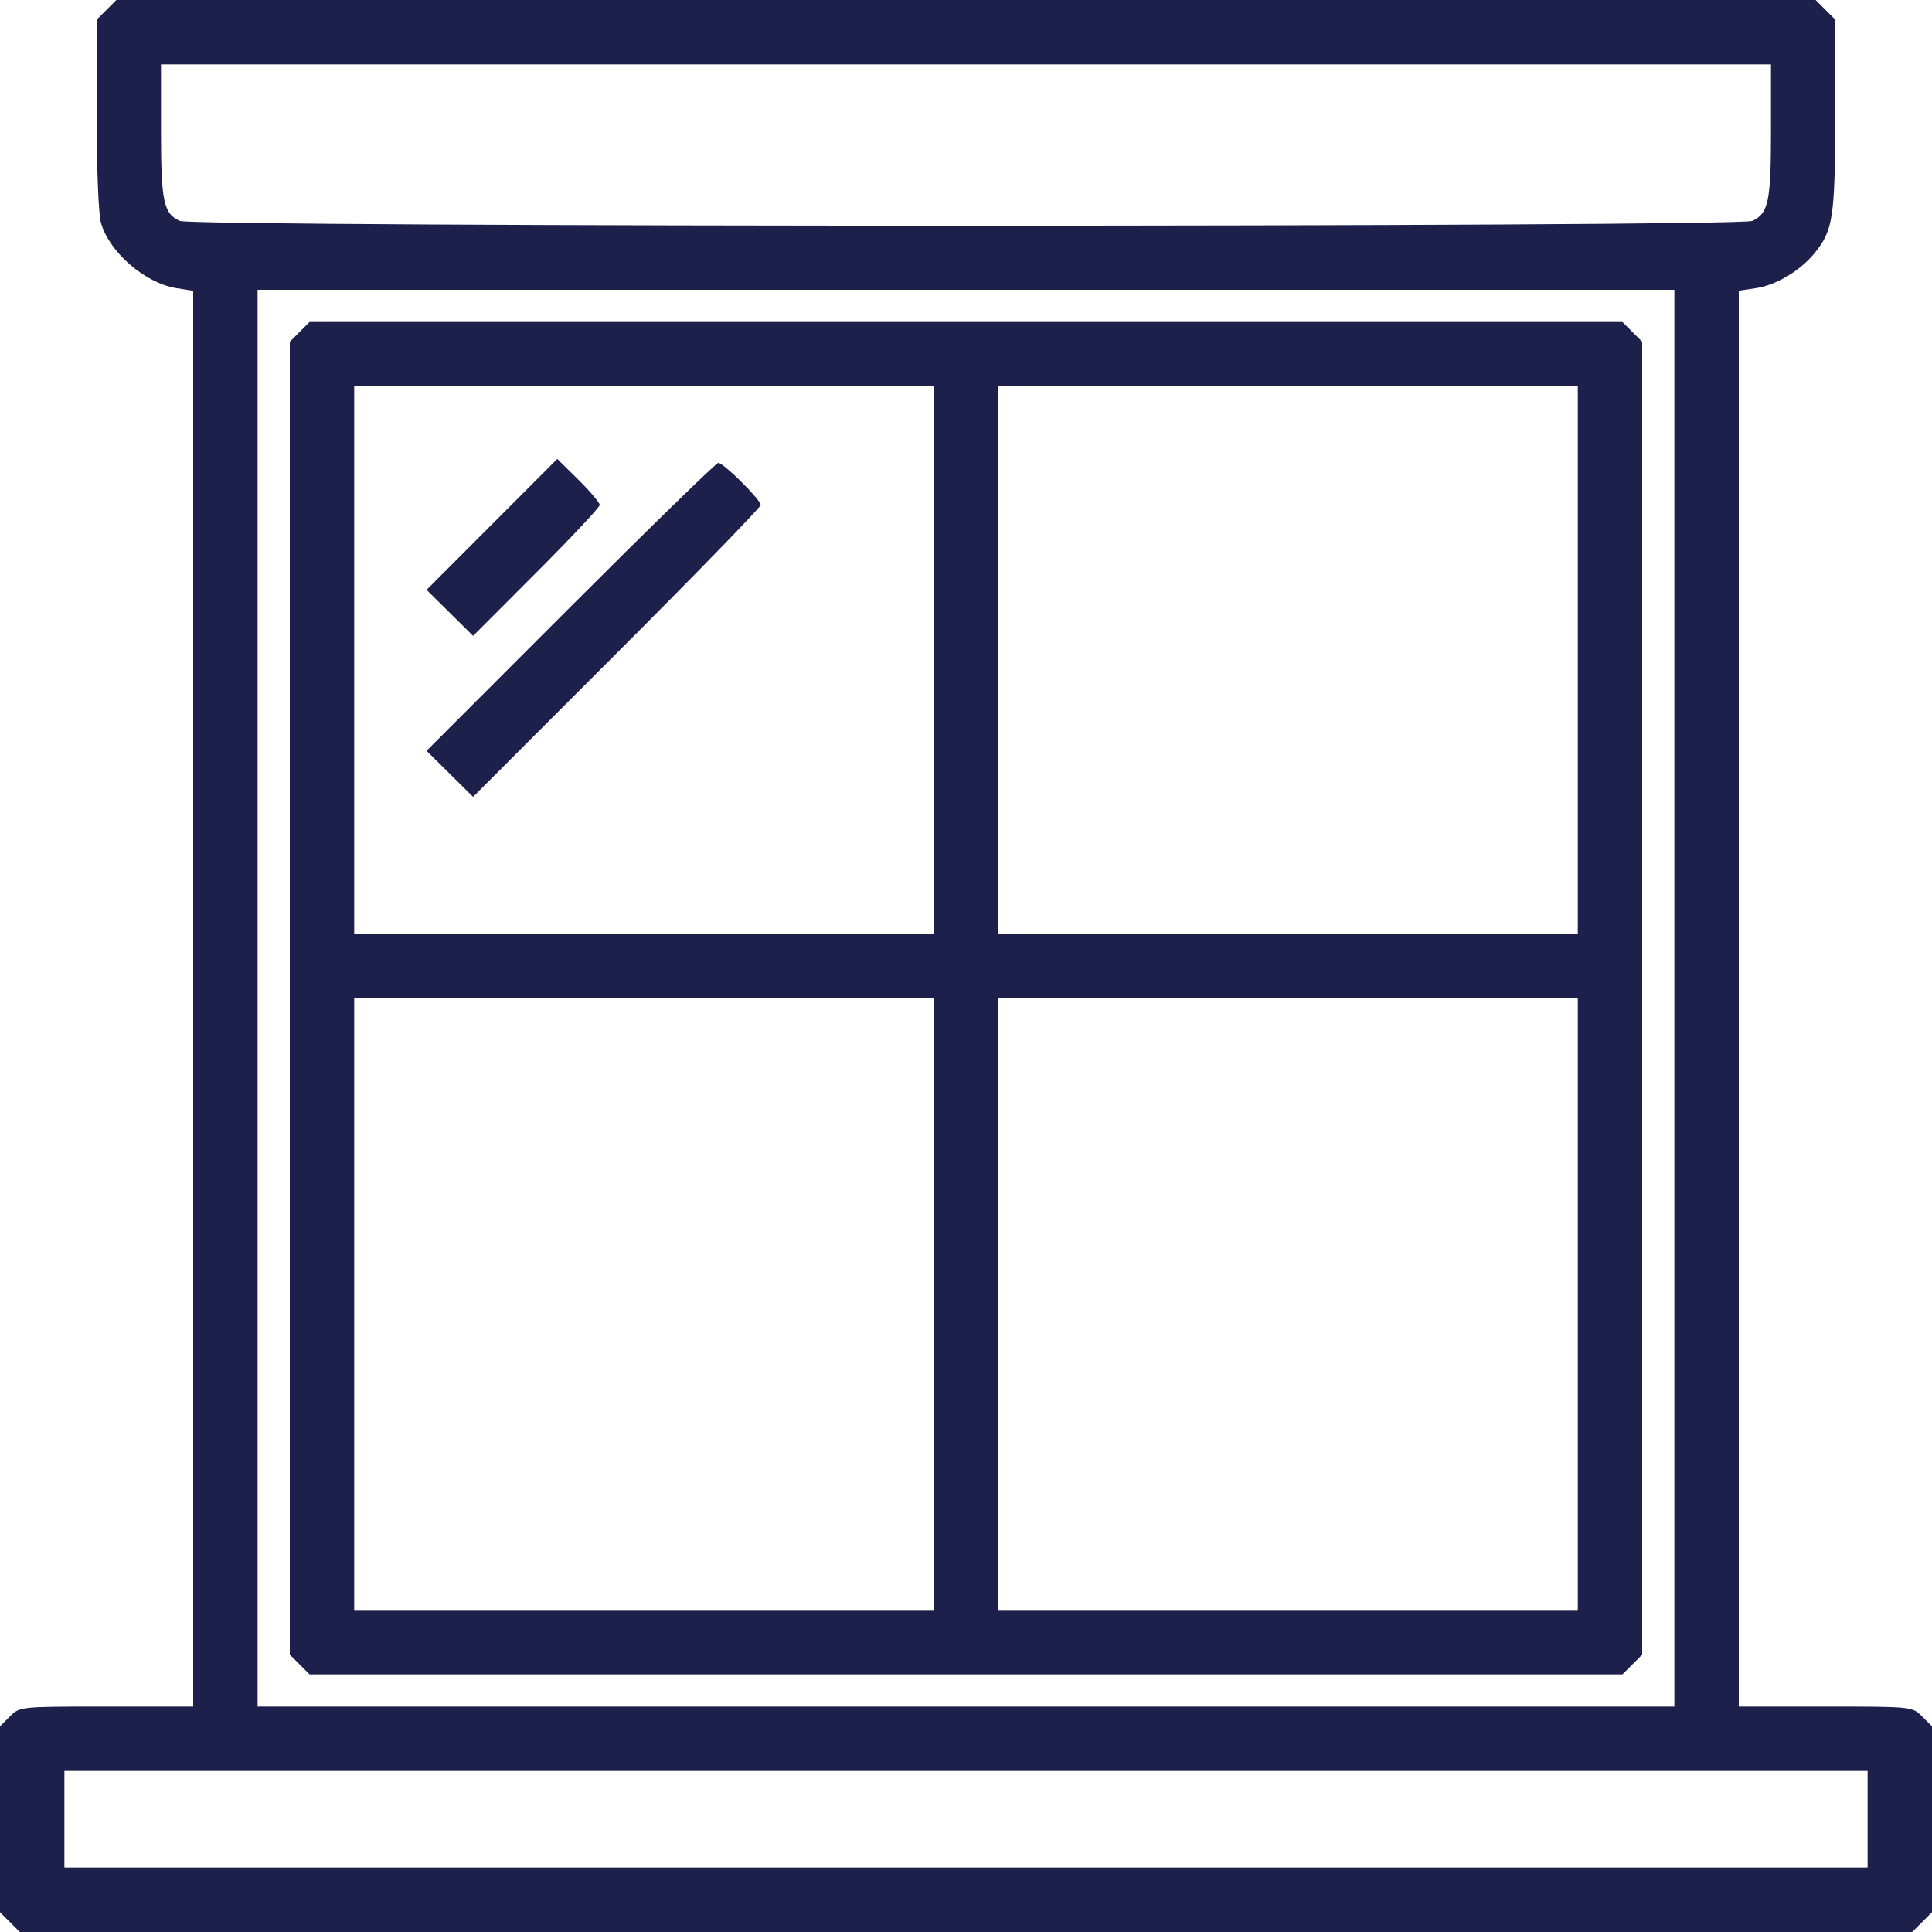
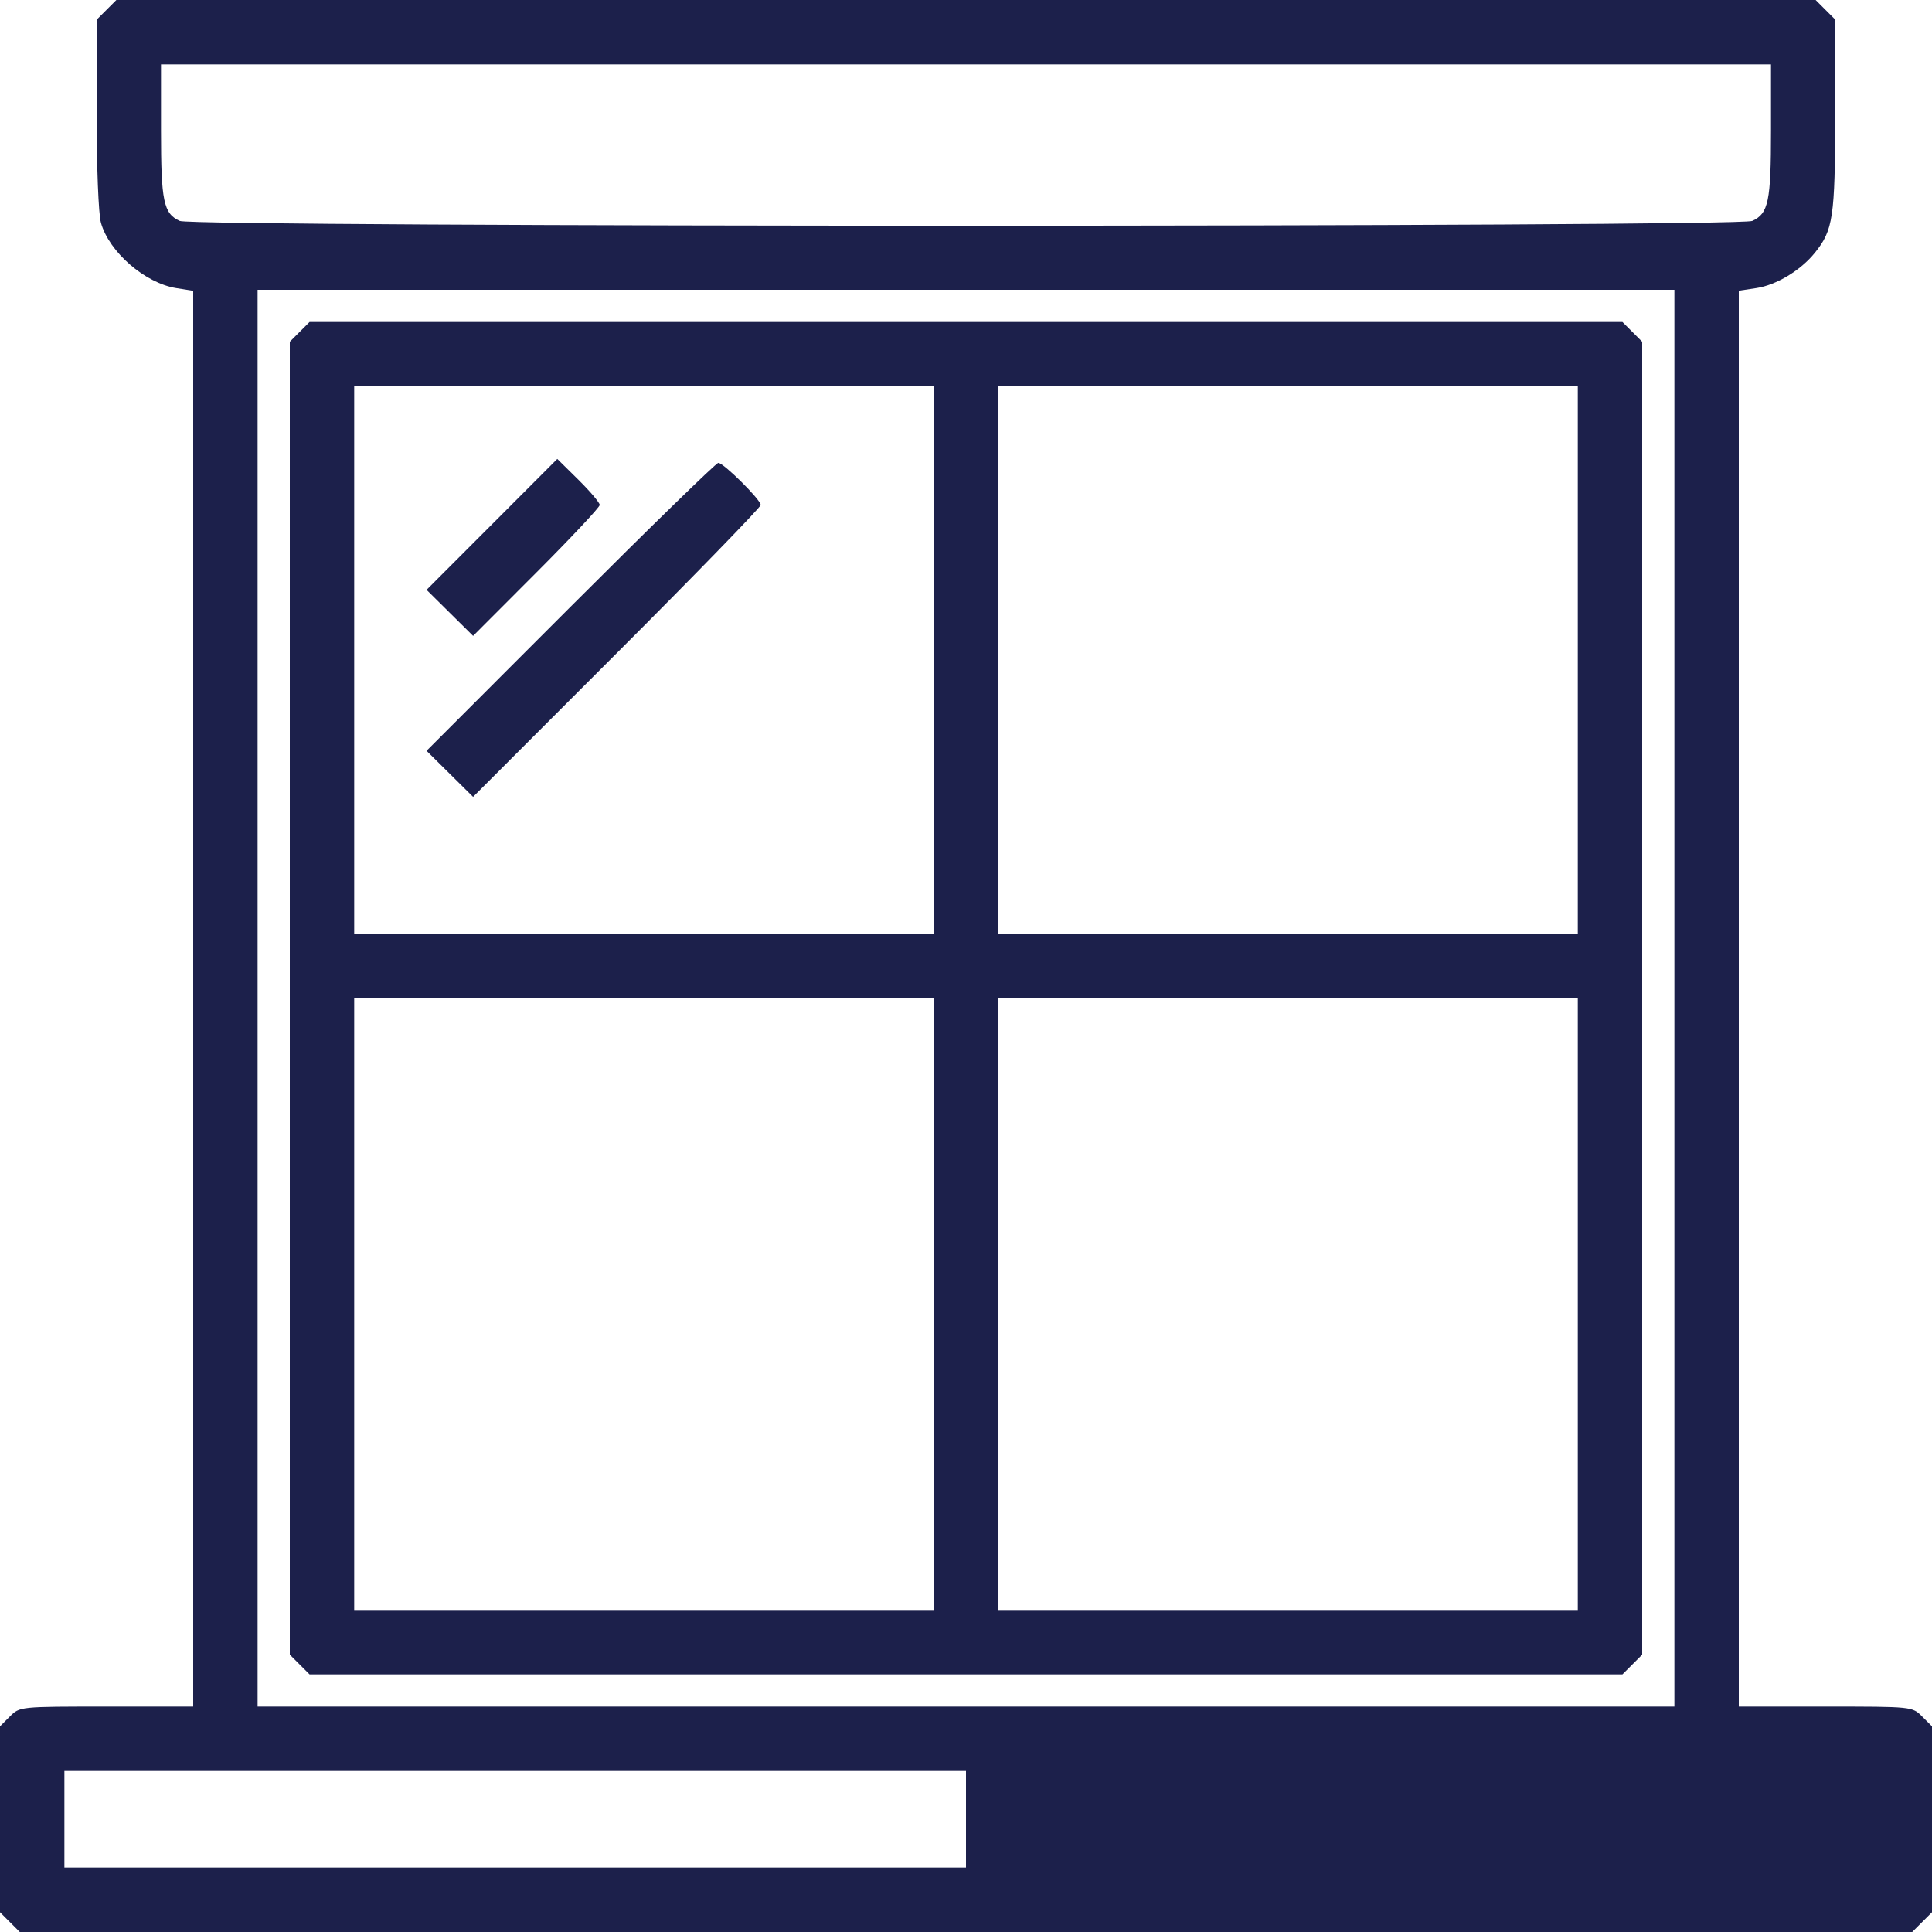
<svg xmlns="http://www.w3.org/2000/svg" width="480" height="480" viewBox="0 0 480 480" fill="none">
-   <path fill-rule="evenodd" clip-rule="evenodd" d="M26.455 2.455L24 4.909L24.006 28.205C24.009 41.541 24.465 53.133 25.072 55.321C27.091 62.592 36.01 70.338 43.796 71.583L48 72.256V248.128V424H26.455C4.912 424 4.909 424 2.455 426.455L0 428.909V452V475.091L2.455 477.545L4.909 480H240H475.091L477.545 477.545L480 475.091V452V428.909L477.545 426.455C475.091 424 475.088 424 453.545 424H432V248.114V72.227L436.363 71.573C441.326 70.829 447.375 67.18 450.897 62.805C455.446 57.156 455.909 54.032 455.956 28.705L456 4.909L453.545 2.455L451.091 0H240H28.909L26.455 2.455ZM40 32.453C40 50.027 40.628 53.054 44.657 54.89C48.127 56.471 431.873 56.471 435.343 54.89C439.372 53.054 440 50.027 440 32.453V16H240H40V32.453ZM64 248V424H240H416V248V72H240H64V248ZM74.455 82.455L72 84.909V248V411.091L74.455 413.545L76.909 416H240H403.091L405.545 413.545L408 411.091V248V84.909L405.545 82.455L403.091 80H240H76.909L74.455 82.455ZM88 164V232H160H232V164V96H160H88V164ZM248 164V232H320H392V164V96H320H248V164ZM122.218 130.281L105.98 146.542L111.76 152.263L117.541 157.983L133.27 142.23C141.922 133.566 149 126.017 149 125.454C149 124.892 146.628 122.089 143.729 119.226L138.457 114.02L122.218 130.281ZM141.732 150.768L105.974 186.537L111.754 192.256L117.534 197.976L153.267 162.233C172.92 142.574 189 126.025 189 125.457C189 124.157 179.771 115 178.46 115C177.926 115 161.399 131.096 141.732 150.768ZM88 324V400H160H232V324V248H160H88V324ZM248 324V400H320H392V324V248H320H248V324ZM16 452V464H240H464V452V440H240H16V452Z" fill="#1C204B" />
+   <path fill-rule="evenodd" clip-rule="evenodd" d="M26.455 2.455L24 4.909L24.006 28.205C24.009 41.541 24.465 53.133 25.072 55.321C27.091 62.592 36.01 70.338 43.796 71.583L48 72.256V248.128V424H26.455C4.912 424 4.909 424 2.455 426.455L0 428.909V452V475.091L2.455 477.545L4.909 480H240H475.091L477.545 477.545L480 475.091V452V428.909L477.545 426.455C475.091 424 475.088 424 453.545 424H432V248.114V72.227L436.363 71.573C441.326 70.829 447.375 67.18 450.897 62.805C455.446 57.156 455.909 54.032 455.956 28.705L456 4.909L453.545 2.455L451.091 0H240H28.909L26.455 2.455ZM40 32.453C40 50.027 40.628 53.054 44.657 54.89C48.127 56.471 431.873 56.471 435.343 54.89C439.372 53.054 440 50.027 440 32.453V16H240H40V32.453ZM64 248V424H240H416V248V72H240H64V248ZM74.455 82.455L72 84.909V248V411.091L74.455 413.545L76.909 416H240H403.091L405.545 413.545L408 411.091V248V84.909L405.545 82.455L403.091 80H240H76.909L74.455 82.455ZM88 164V232H160H232V164V96H160H88V164ZM248 164V232H320H392V164V96H320H248V164ZM122.218 130.281L105.98 146.542L111.76 152.263L117.541 157.983L133.27 142.23C141.922 133.566 149 126.017 149 125.454C149 124.892 146.628 122.089 143.729 119.226L138.457 114.02L122.218 130.281ZM141.732 150.768L105.974 186.537L111.754 192.256L117.534 197.976L153.267 162.233C172.92 142.574 189 126.025 189 125.457C189 124.157 179.771 115 178.46 115C177.926 115 161.399 131.096 141.732 150.768ZM88 324V400H160H232V324V248H160H88V324ZM248 324V400H320H392V324V248H320H248V324ZM16 452V464H240V452V440H240H16V452Z" fill="#1C204B" />
</svg>